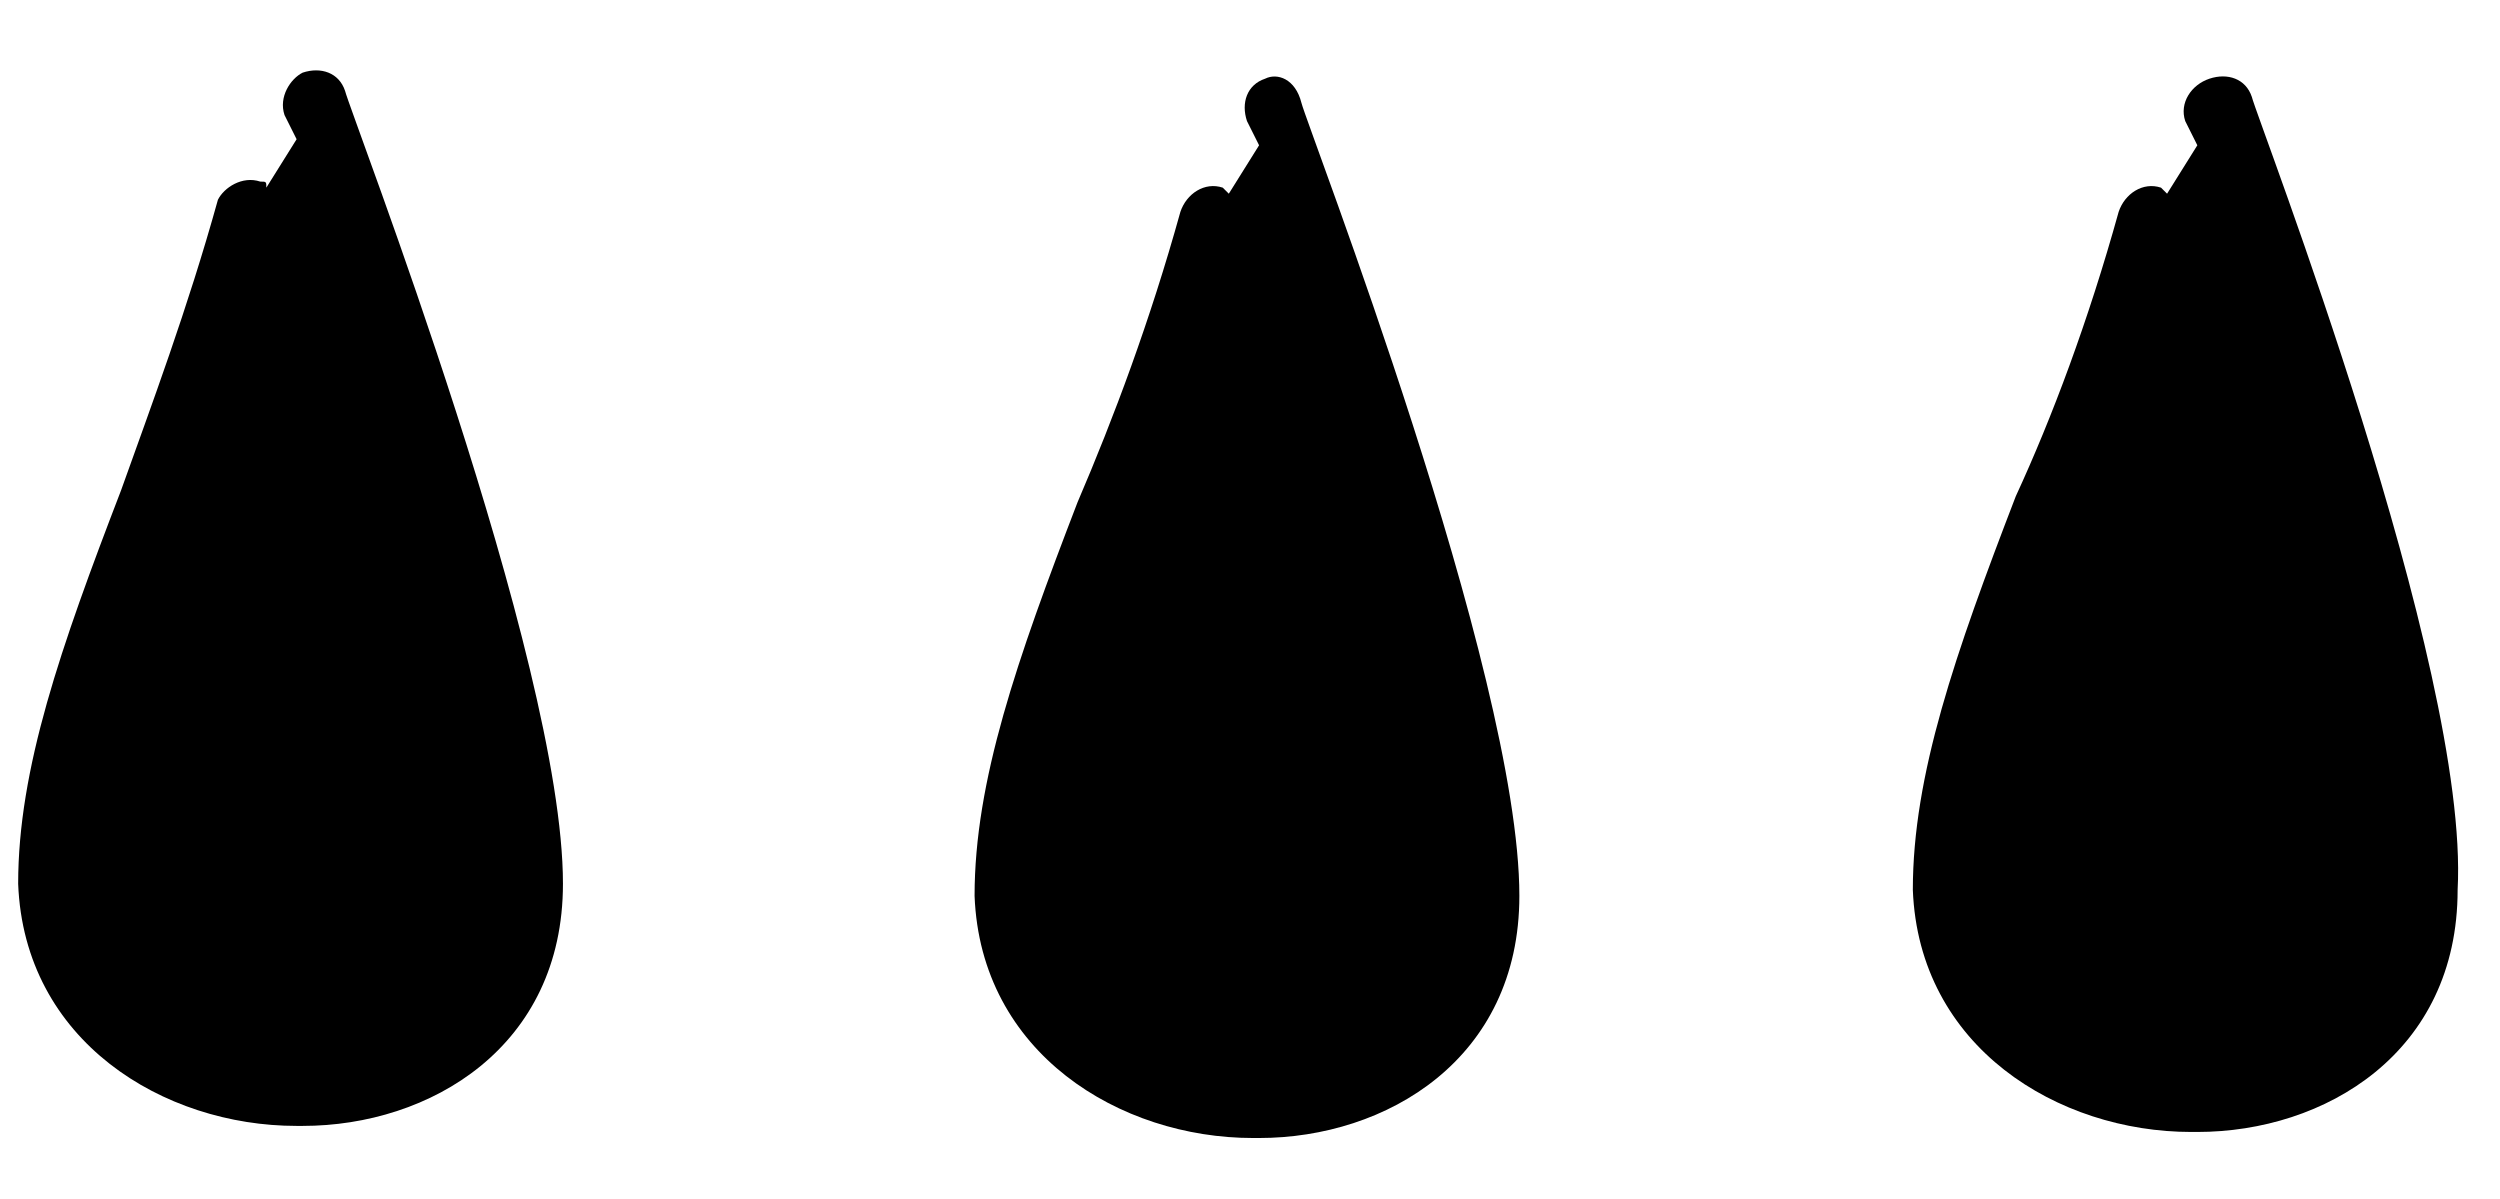
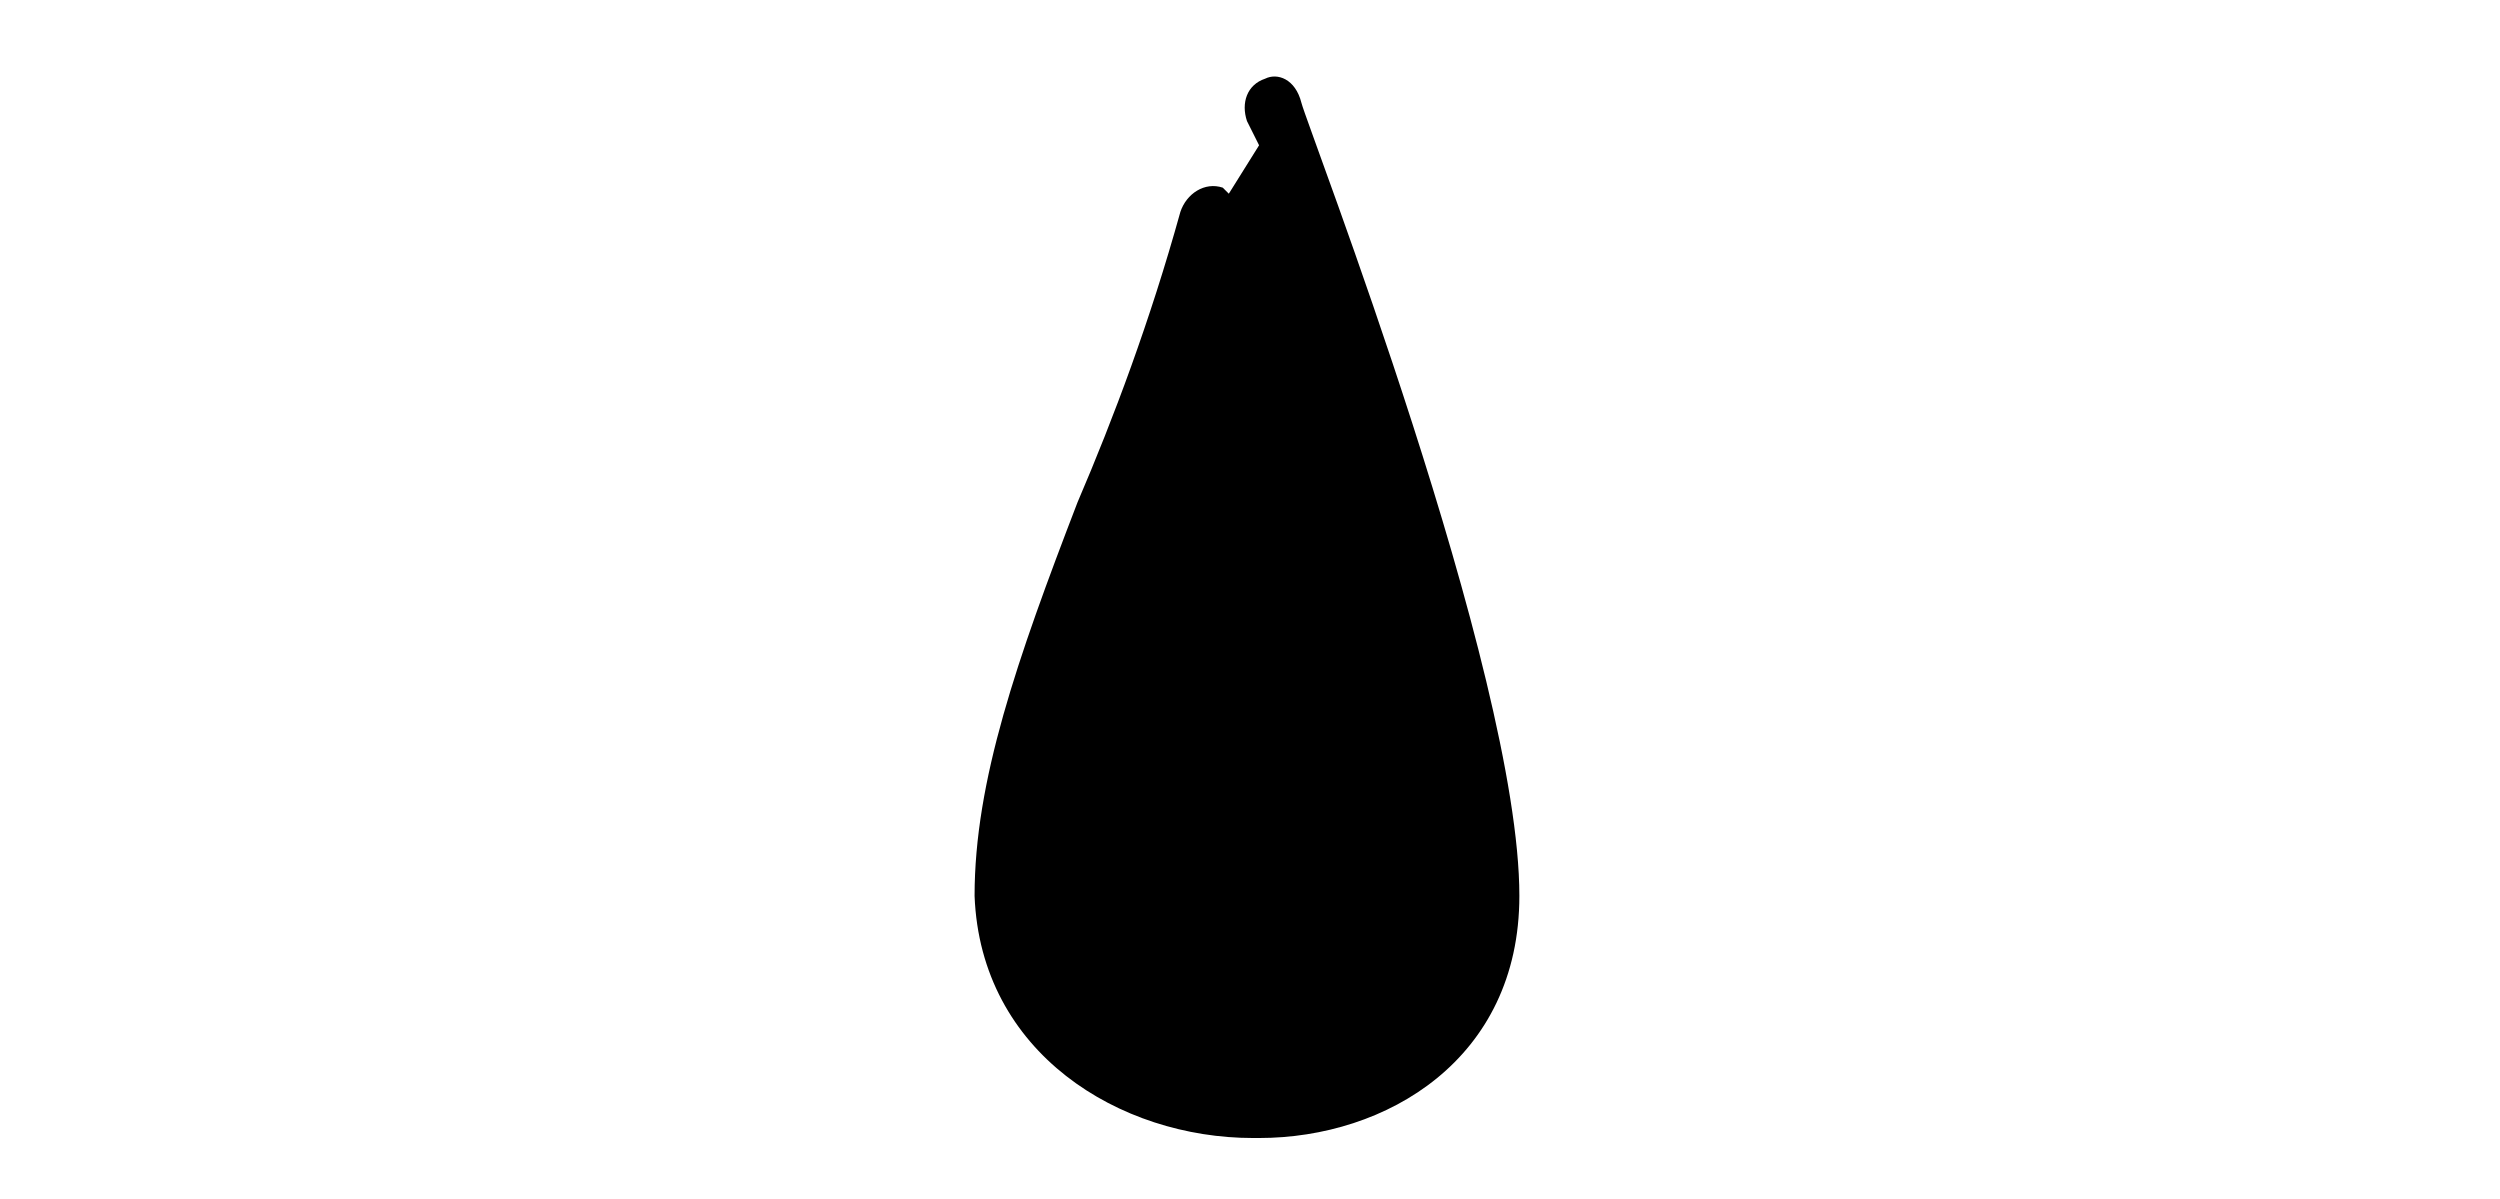
<svg xmlns="http://www.w3.org/2000/svg" version="1.1" id="Layer_1" x="0px" y="0px" viewBox="0 0 41.3 19.8" style="enable-background:new 0 0 41.3 19.8;" xml:space="preserve">
  <g>
    <path d="M20.9,1.3c-0.3,0.1-0.4,0.4-0.3,0.7c0,0,0.1,0.2,0.2,0.4l-0.5,0.8c0,0-0.1-0.1-0.1-0.1c-0.3-0.1-0.6,0.1-0.7,0.4   c-0.5,1.8-1.1,3.4-1.7,4.8c-1,2.6-1.7,4.6-1.7,6.5c0.1,2.6,2.4,4,4.6,4c0,0,0,0,0.1,0c2.1,0,4.3-1.3,4.3-4c0-3.7-3.5-12.7-3.6-13.1   C21.4,1.3,21.1,1.2,20.9,1.3z" />
-     <path d="M37.2,1.6c-0.1-0.3-0.4-0.4-0.7-0.3C36.2,1.4,36,1.7,36.1,2c0,0,0.1,0.2,0.2,0.4l-0.5,0.8c0,0-0.1-0.1-0.1-0.1   c-0.3-0.1-0.6,0.1-0.7,0.4c-0.5,1.8-1.1,3.4-1.7,4.7c-1,2.6-1.7,4.6-1.7,6.5c0.1,2.6,2.4,4,4.6,4c0,0,0,0,0.1,0   c2.1,0,4.3-1.3,4.3-4C40.8,11,37.3,2,37.2,1.6z" />
-     <path d="M5,1.2C4.8,1.3,4.6,1.6,4.7,1.9c0,0,0.1,0.2,0.2,0.4L4.4,3.1C4.4,3,4.4,3,4.3,3C4,2.9,3.7,3.1,3.6,3.3   C3.1,5.1,2.5,6.7,2,8.1c-1,2.6-1.7,4.6-1.7,6.5c0.1,2.6,2.4,4,4.6,4c0,0,0,0,0.1,0c2.1,0,4.3-1.3,4.3-4c0-3.7-3.5-12.7-3.6-13.1   C5.6,1.2,5.3,1.1,5,1.2z" />
  </g>
</svg>